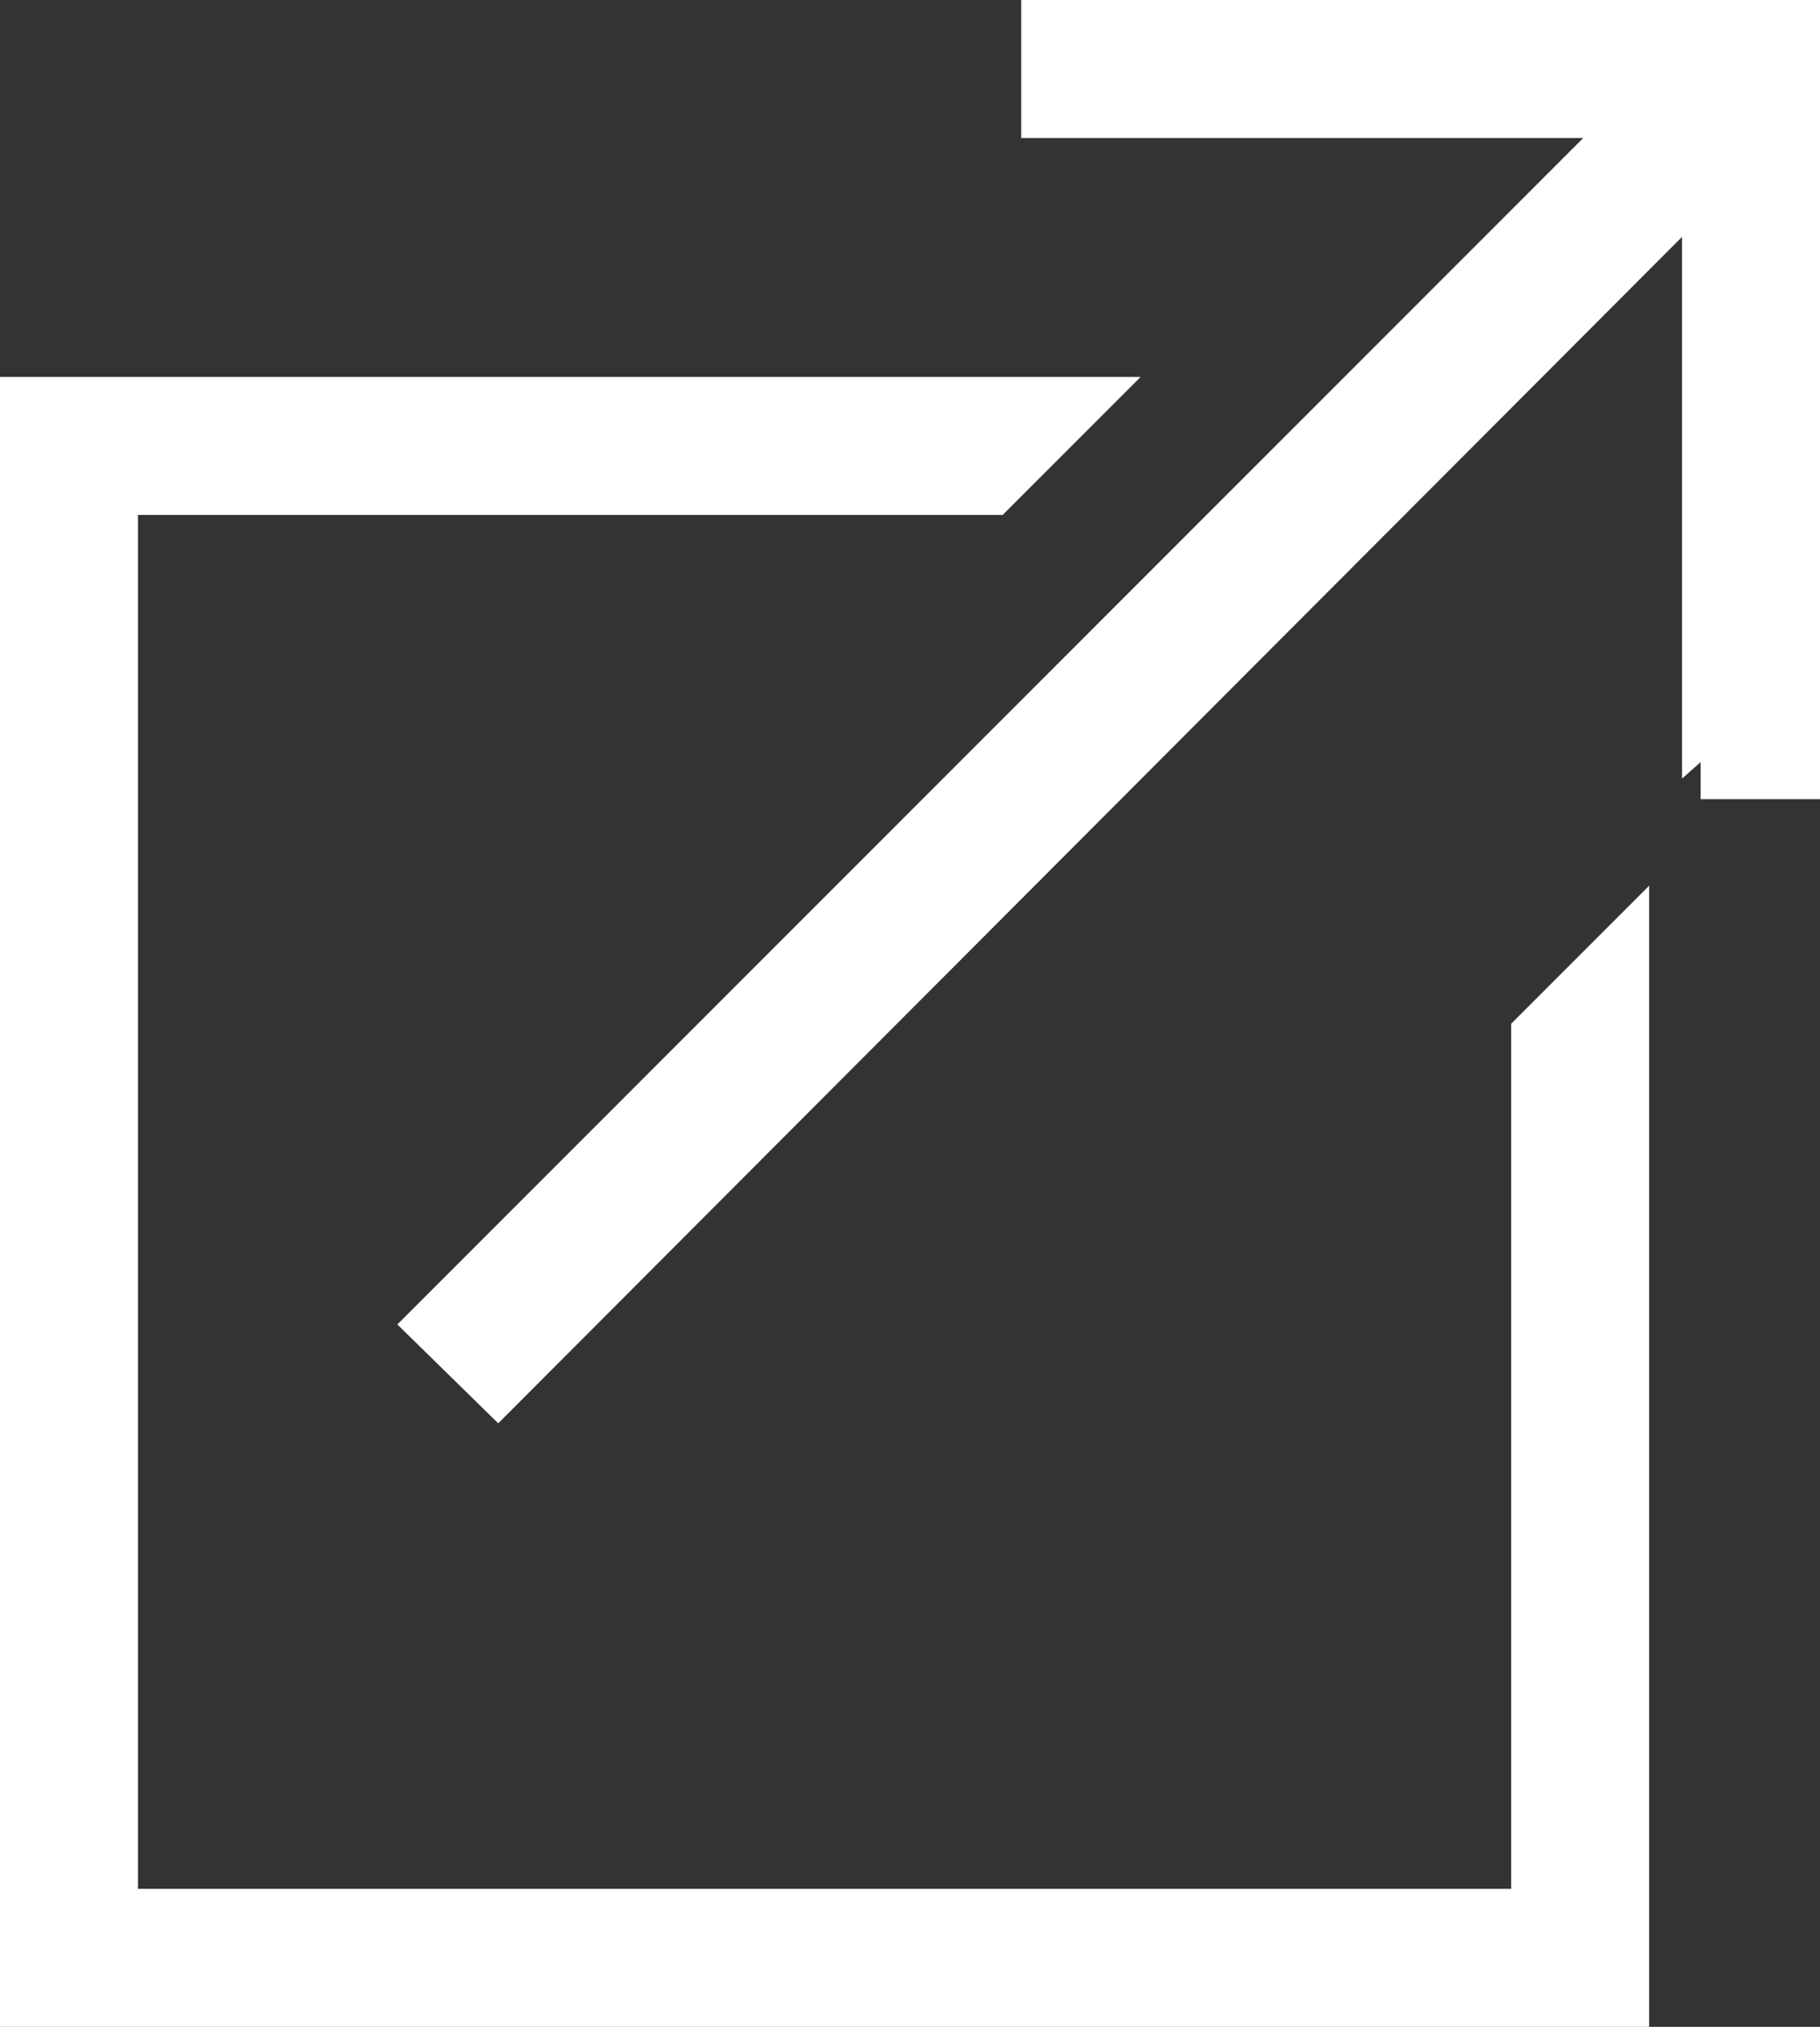
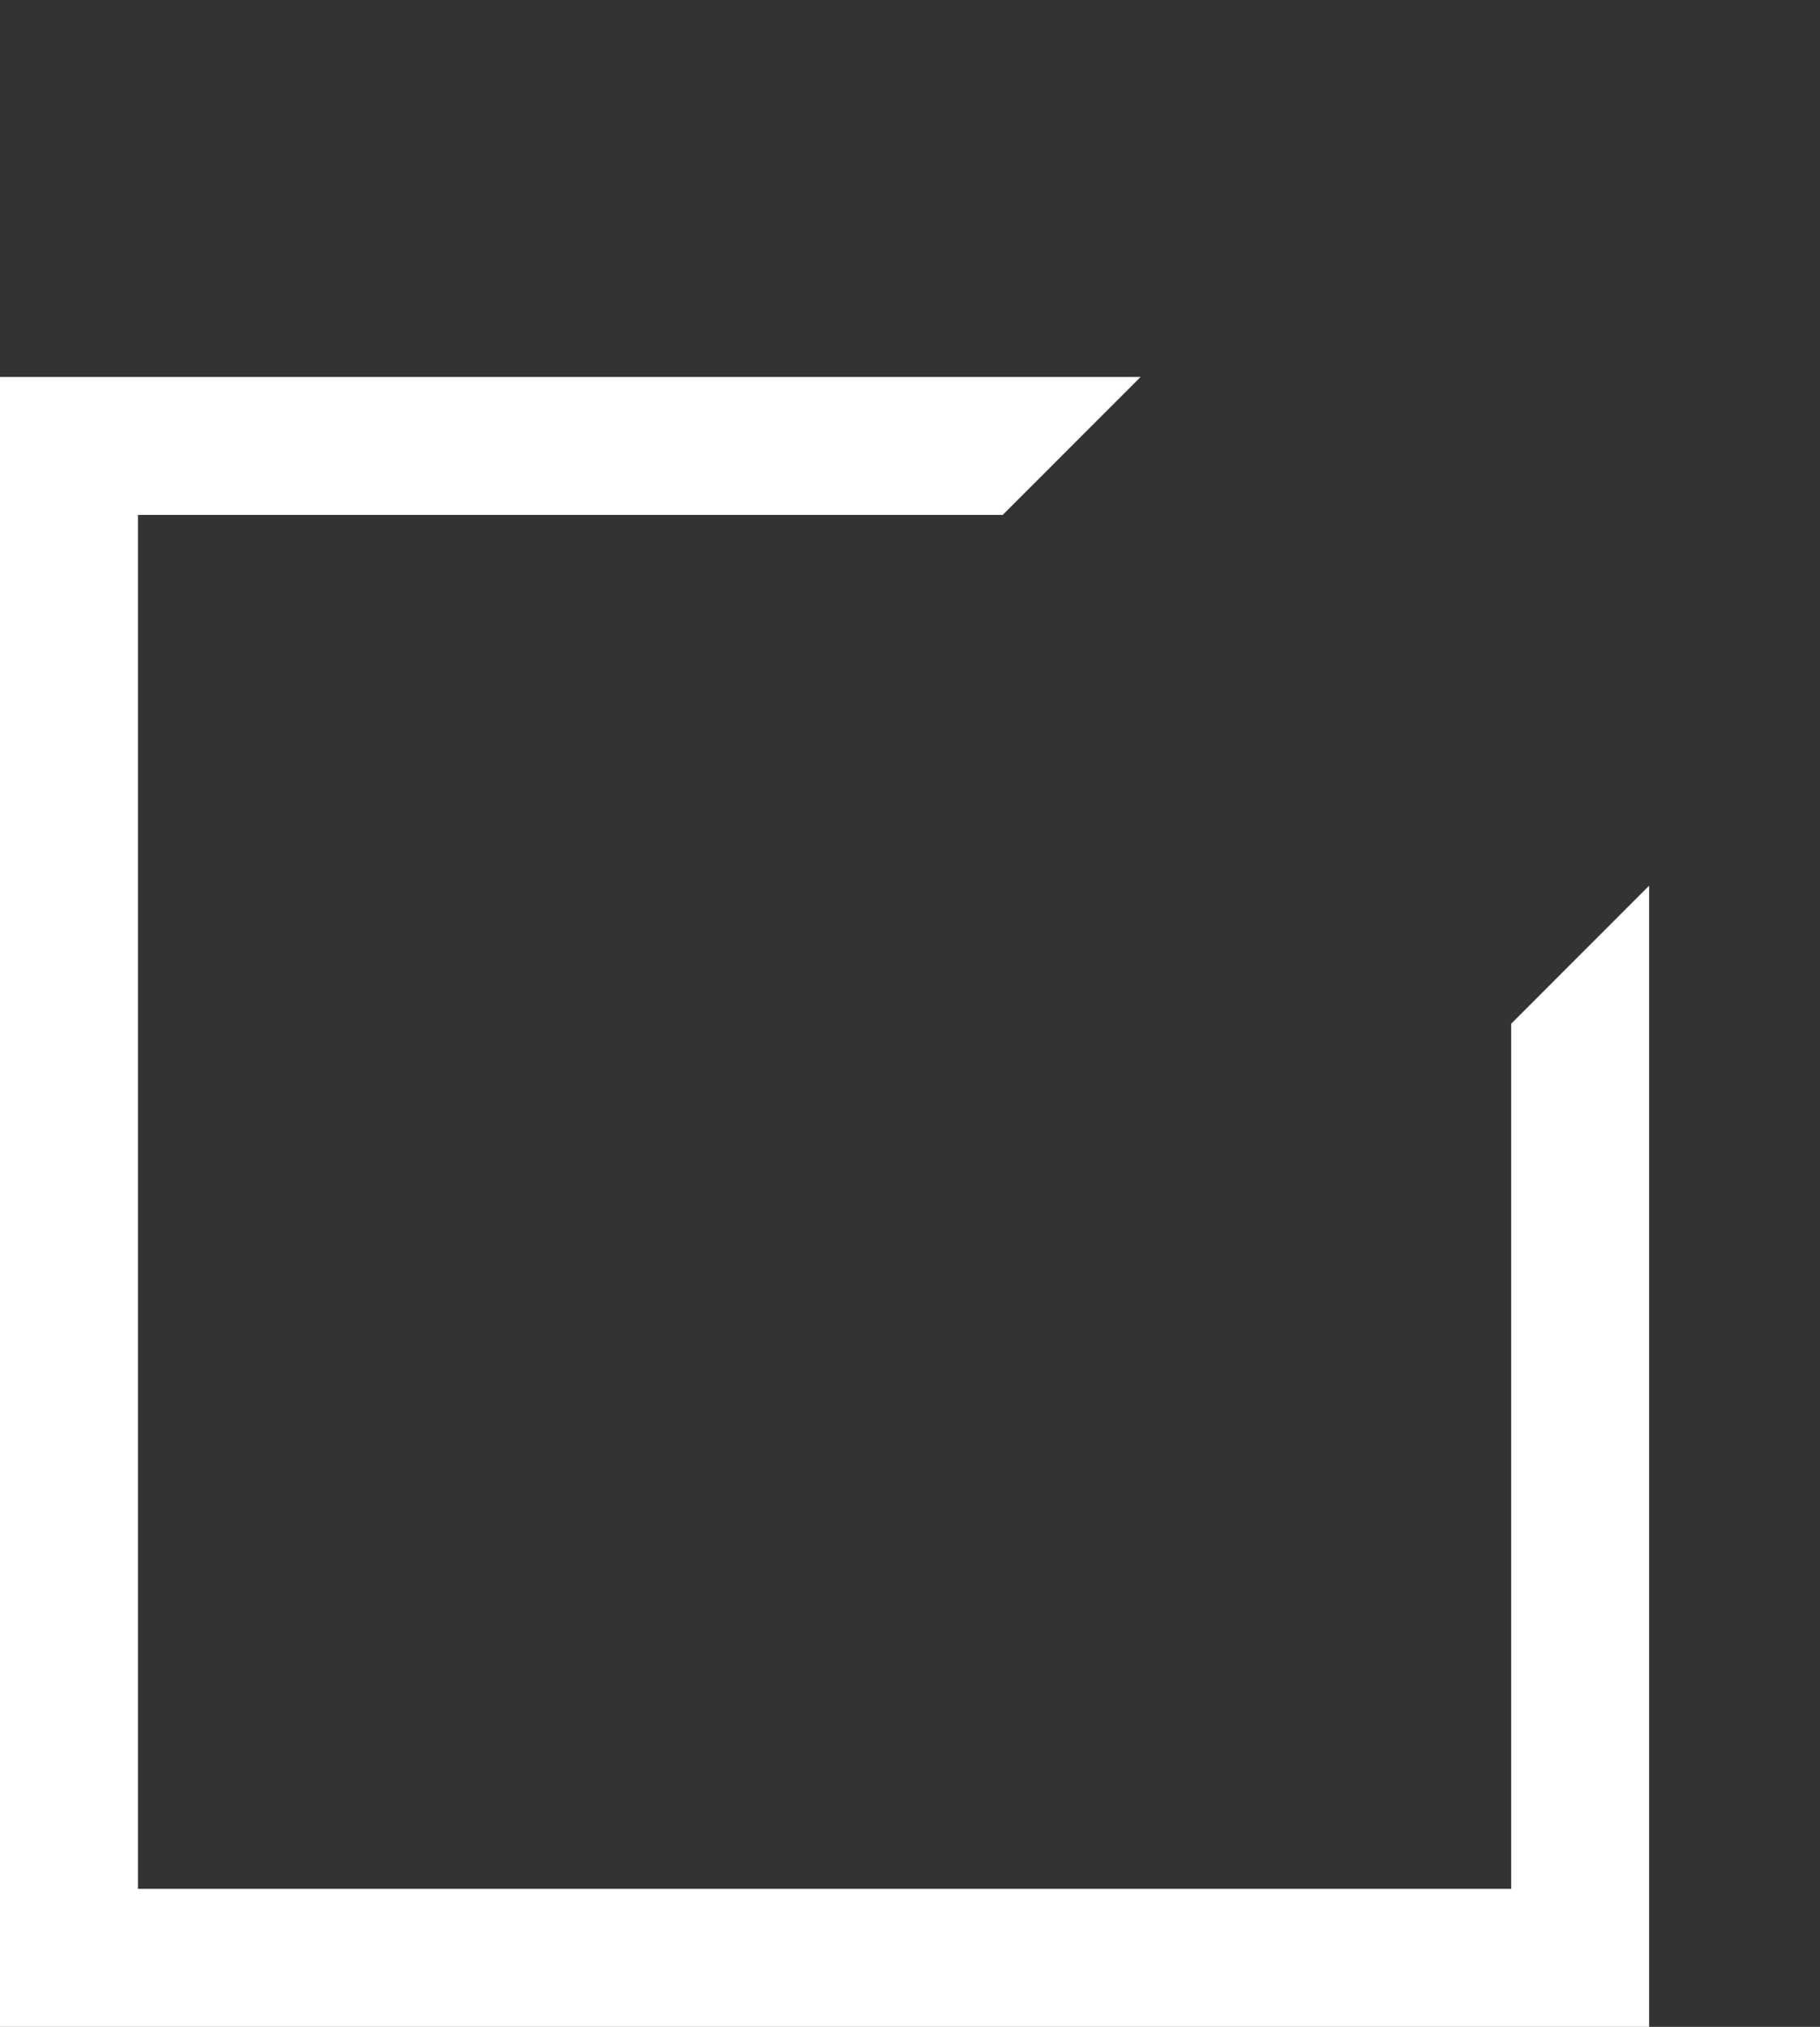
<svg xmlns="http://www.w3.org/2000/svg" viewBox="0 0 8.84 9.84">
  <rect x="0" y="0" width="8.84" height="9.84" fill="#333333" stroke="none" />
  <defs>
    <style>.cls-1{fill:#fff;}</style>
  </defs>
  <g id="レイヤー_2" data-name="レイヤー 2">
    <g id="レイヤー_10" data-name="レイヤー 10">
      <polygon class="cls-1" points="0 9.84 8.01 9.84 8.01 4.3 7.34 4.97 7.34 9.17 0.67 9.17 0.67 2.5 4.87 2.5 5.54 1.83 0 1.83 0 9.84" />
-       <polygon class="cls-1" points="1.93 6.43 2.42 6.91 8.17 1.15 8.17 3.78 8.26 3.7 8.26 3.88 8.84 3.88 8.84 0 4.96 0 4.96 0.67 7.69 0.67 1.93 6.43" />
    </g>
  </g>
</svg>